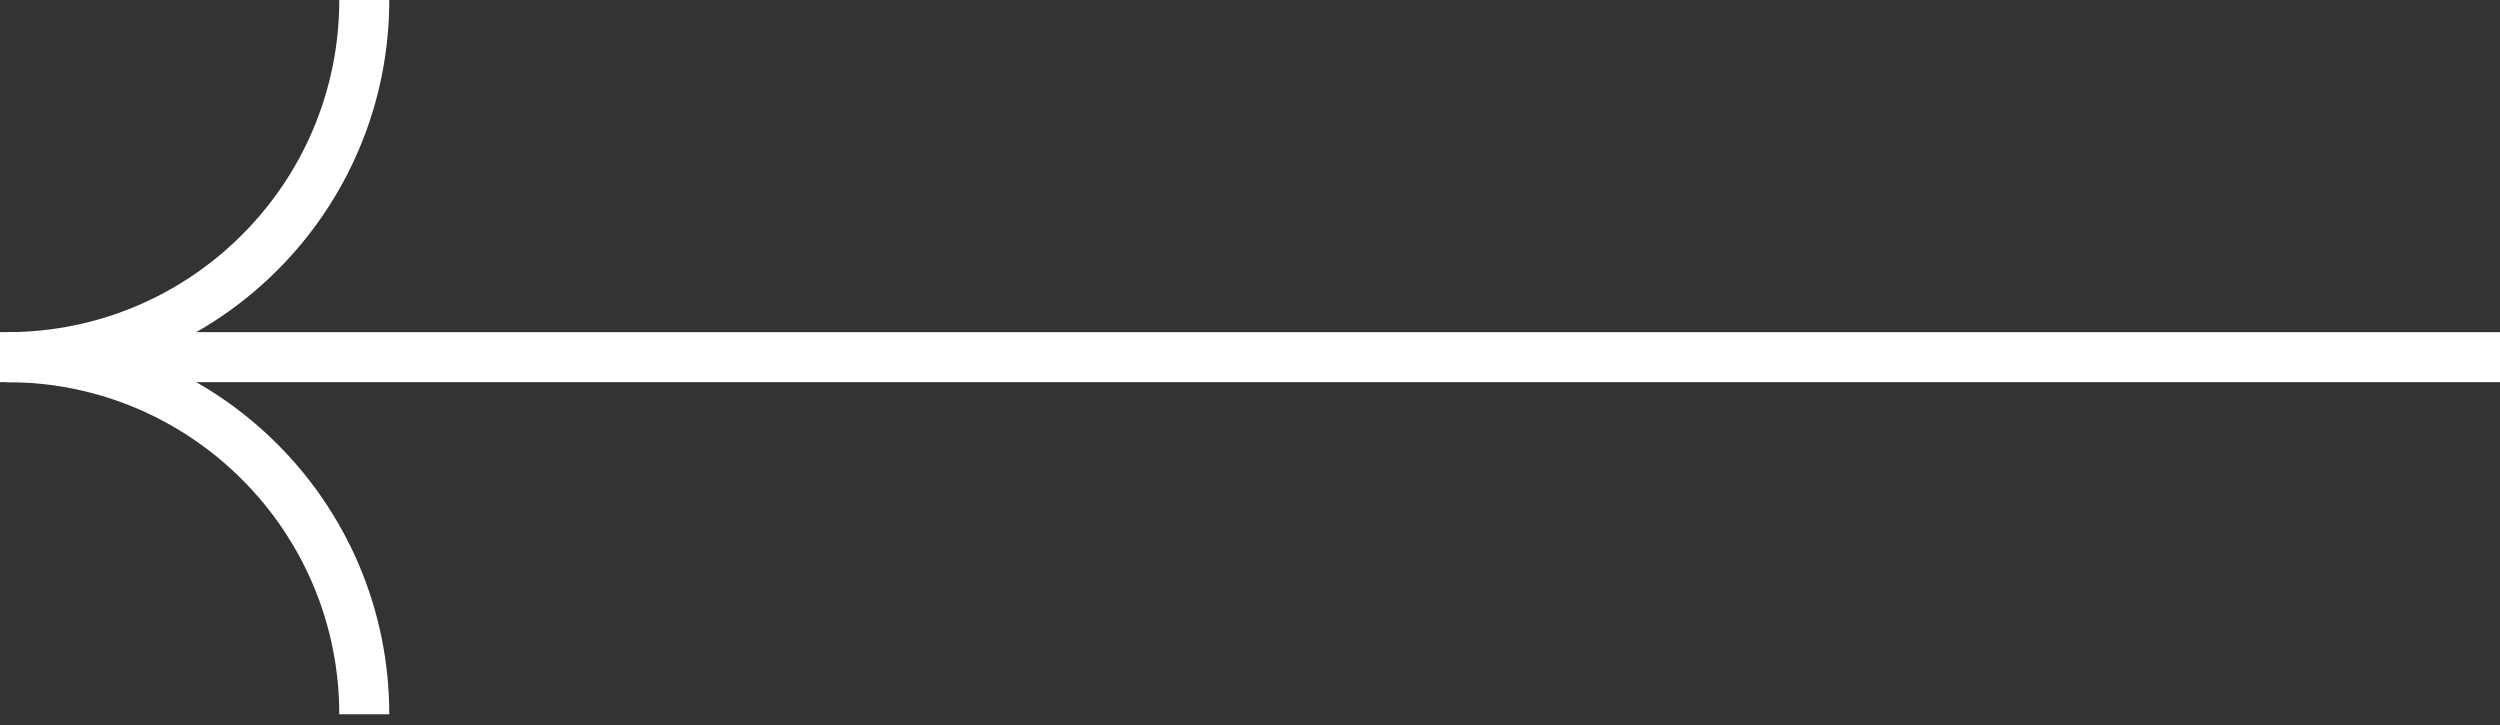
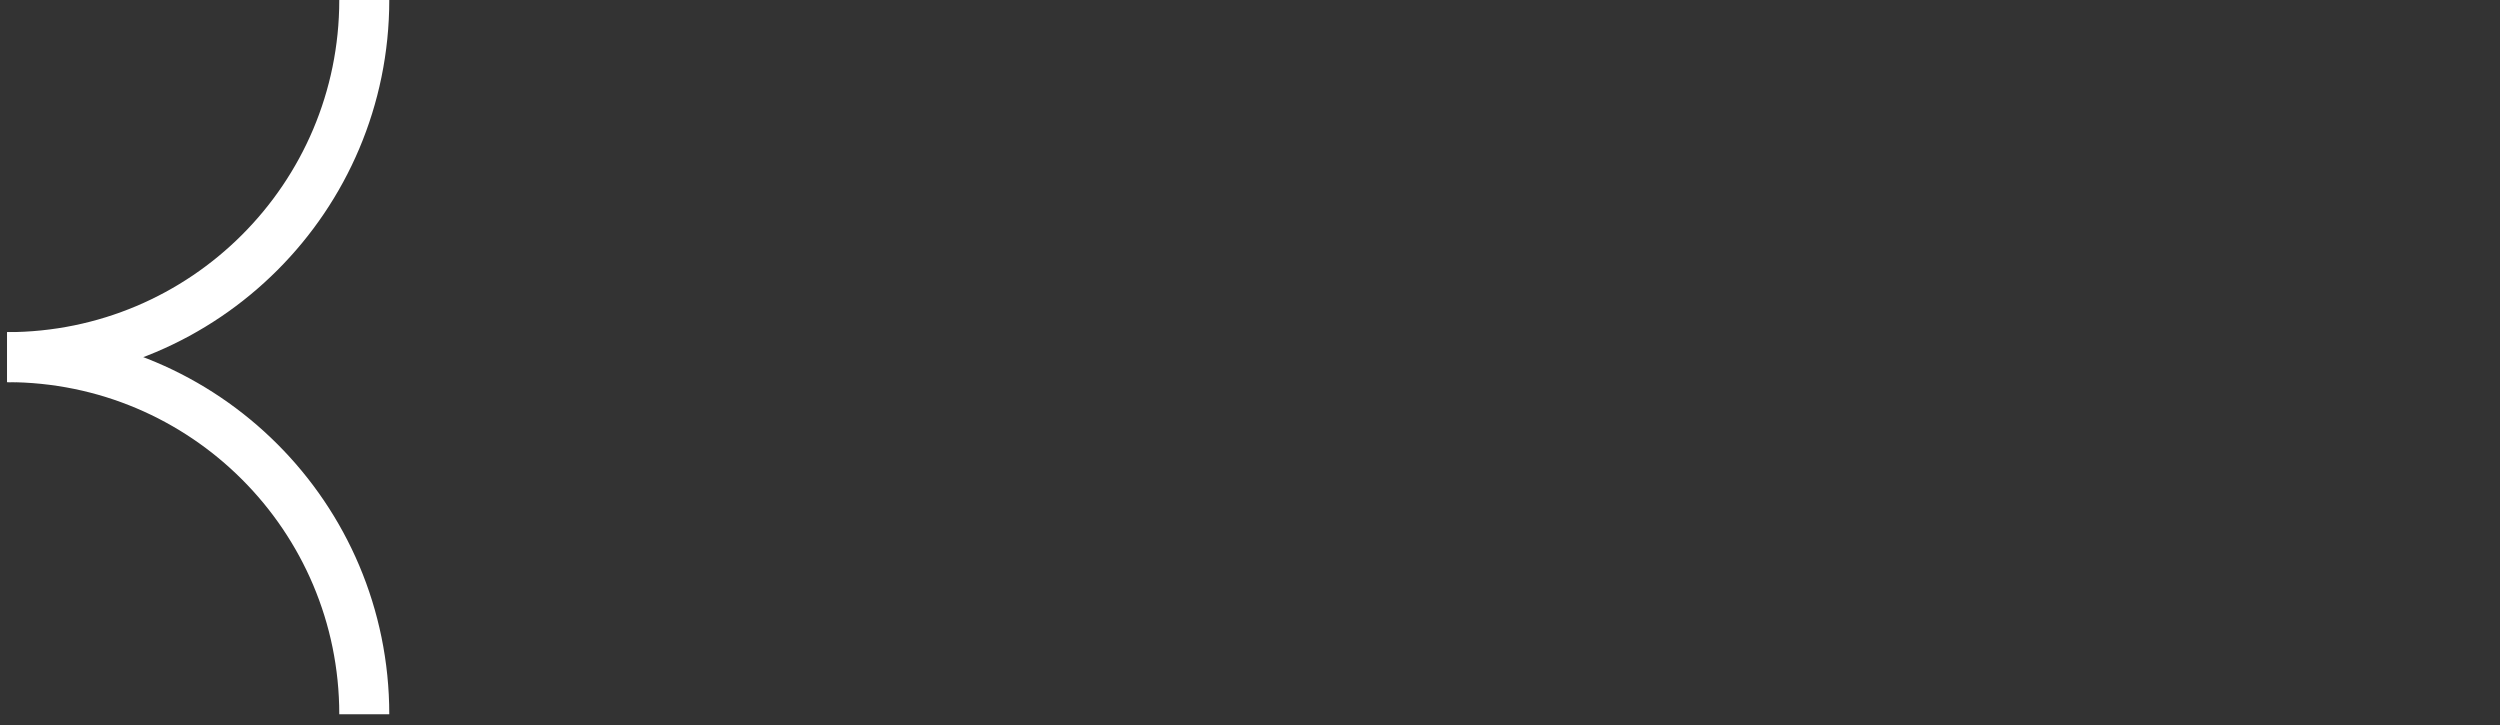
<svg xmlns="http://www.w3.org/2000/svg" width="100" height="29" viewBox="0 0 100 29" fill="none">
  <rect x="0" y="0" width="100" height="29" fill="#333333" stroke="none" />
  <path d="M14.571 0C14.571 7.89 8.175 14.286 0.285 14.286" stroke="white" stroke-width="2" />
  <path d="M14.571 28.571C14.571 20.682 8.175 14.286 0.285 14.286" stroke="white" stroke-width="2" />
-   <path d="M0 14.286H100" stroke="white" stroke-width="2" />
</svg>